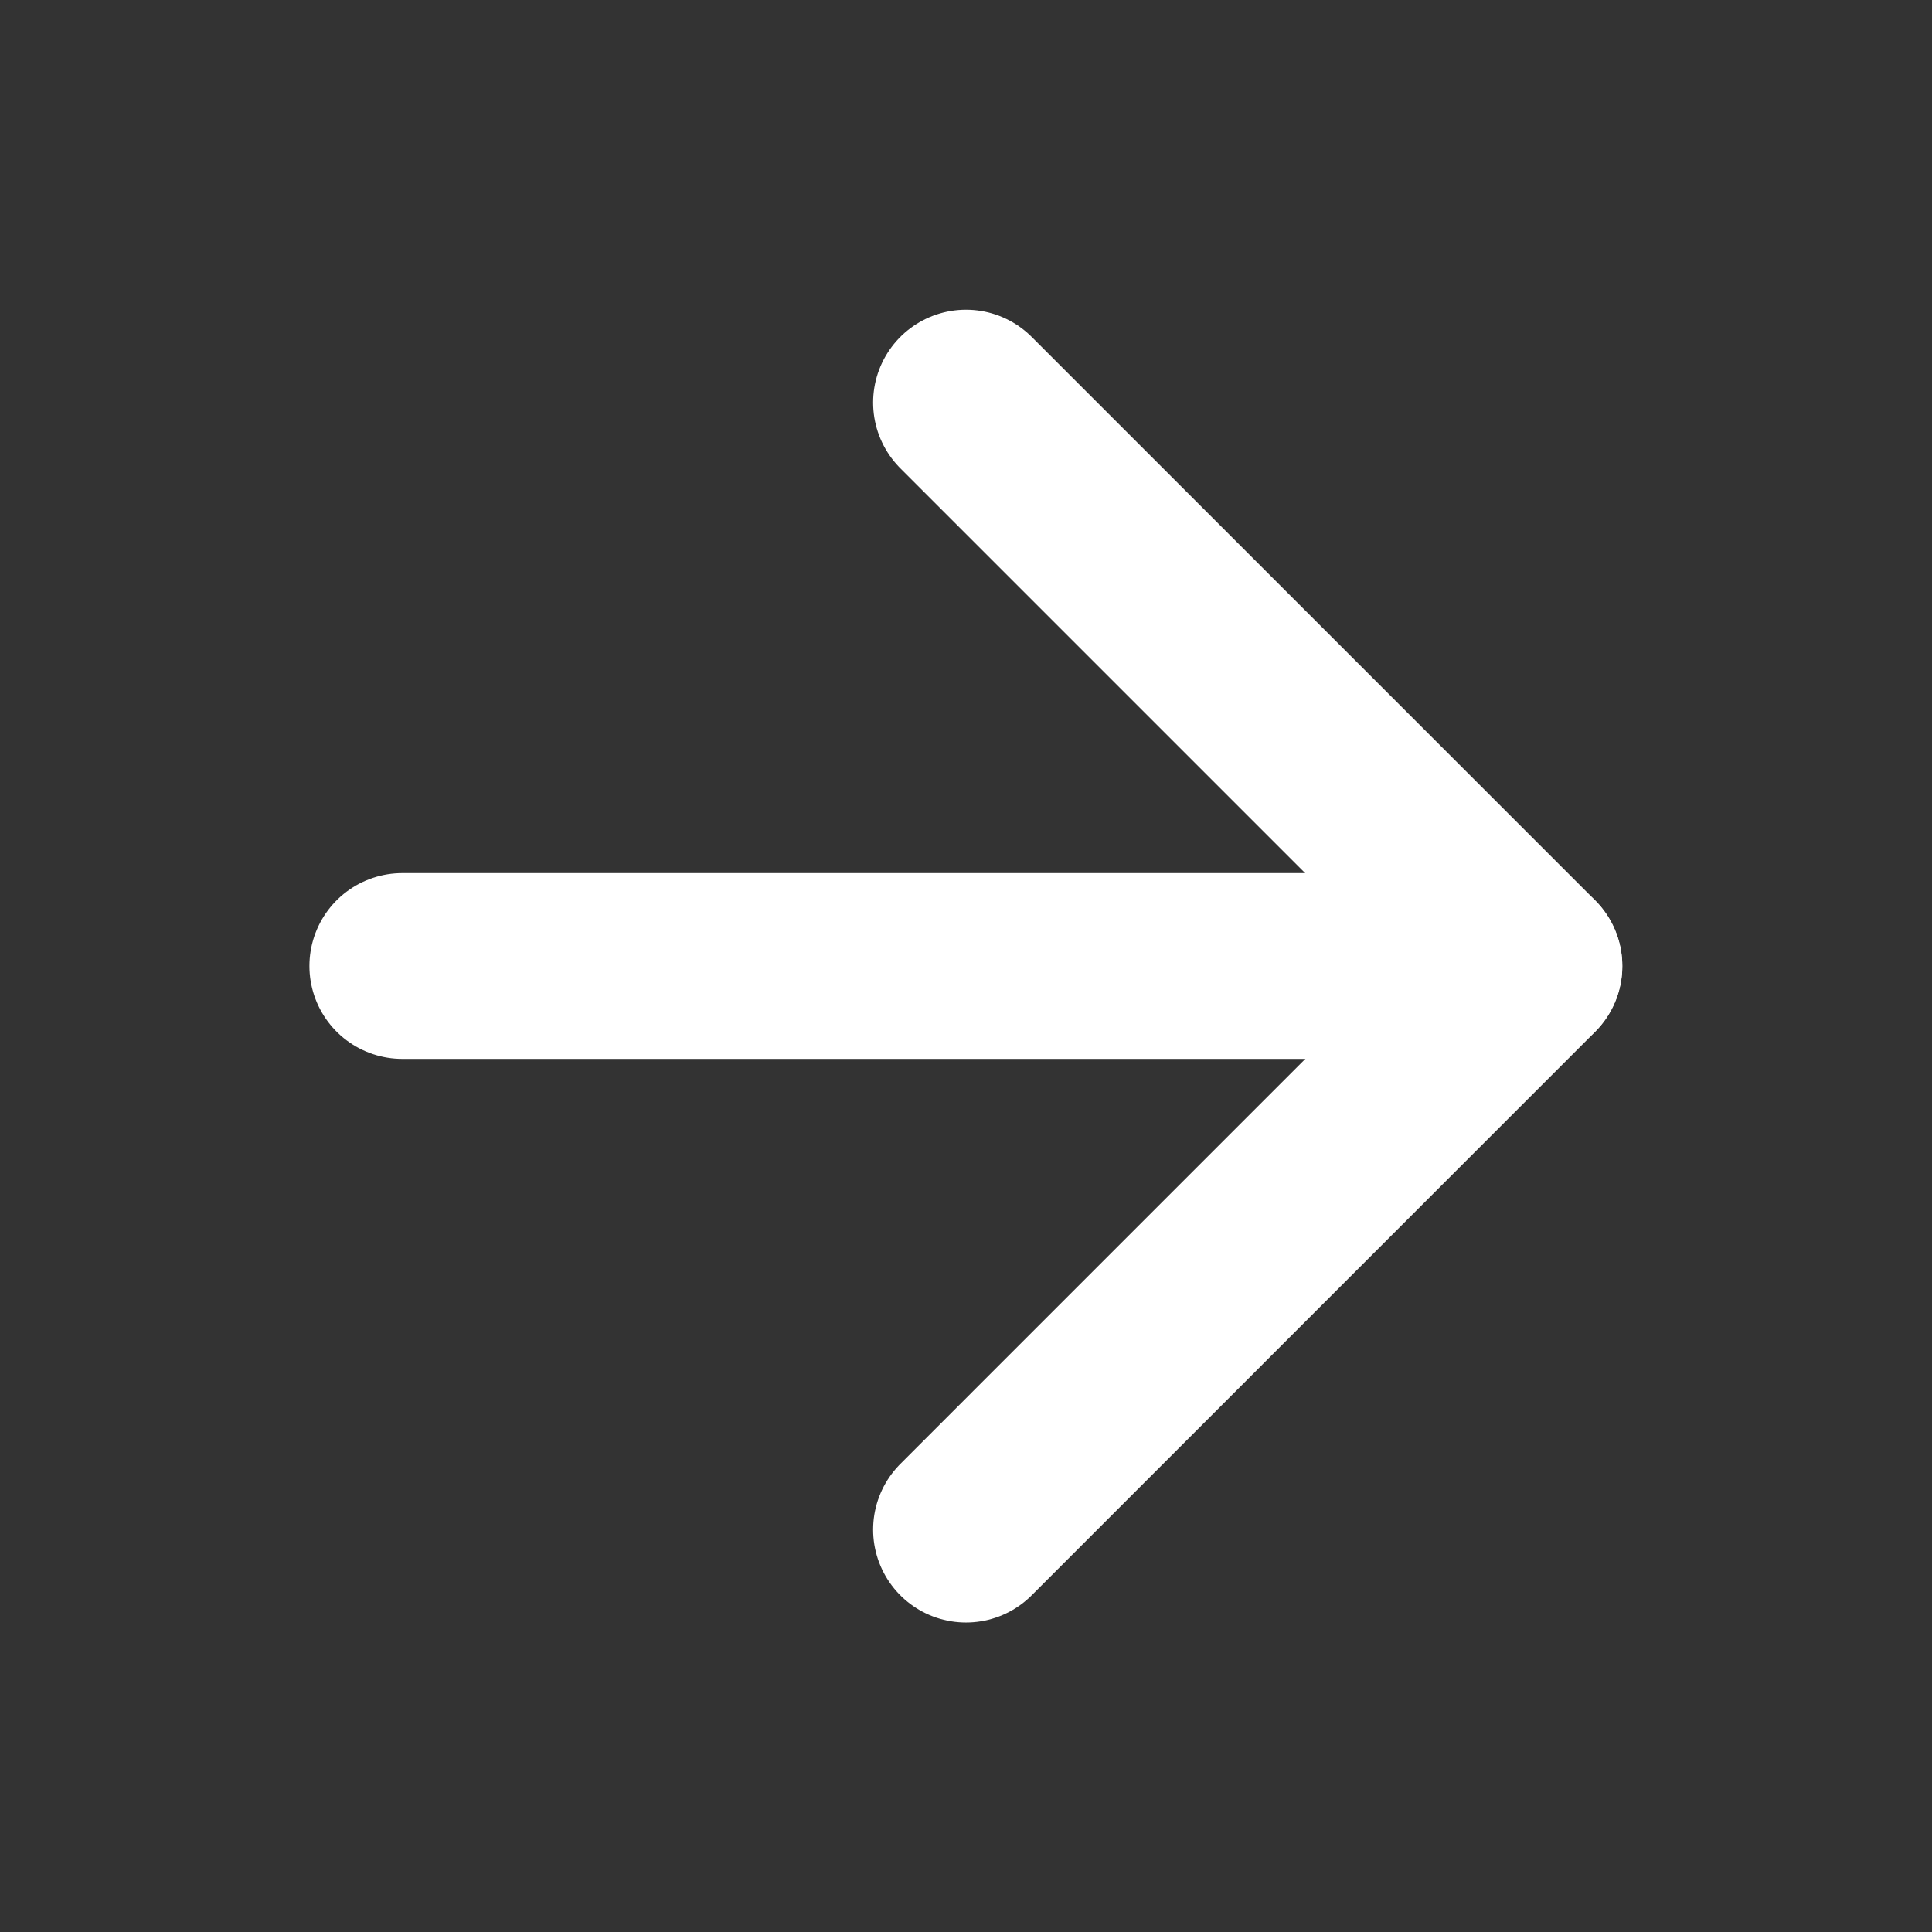
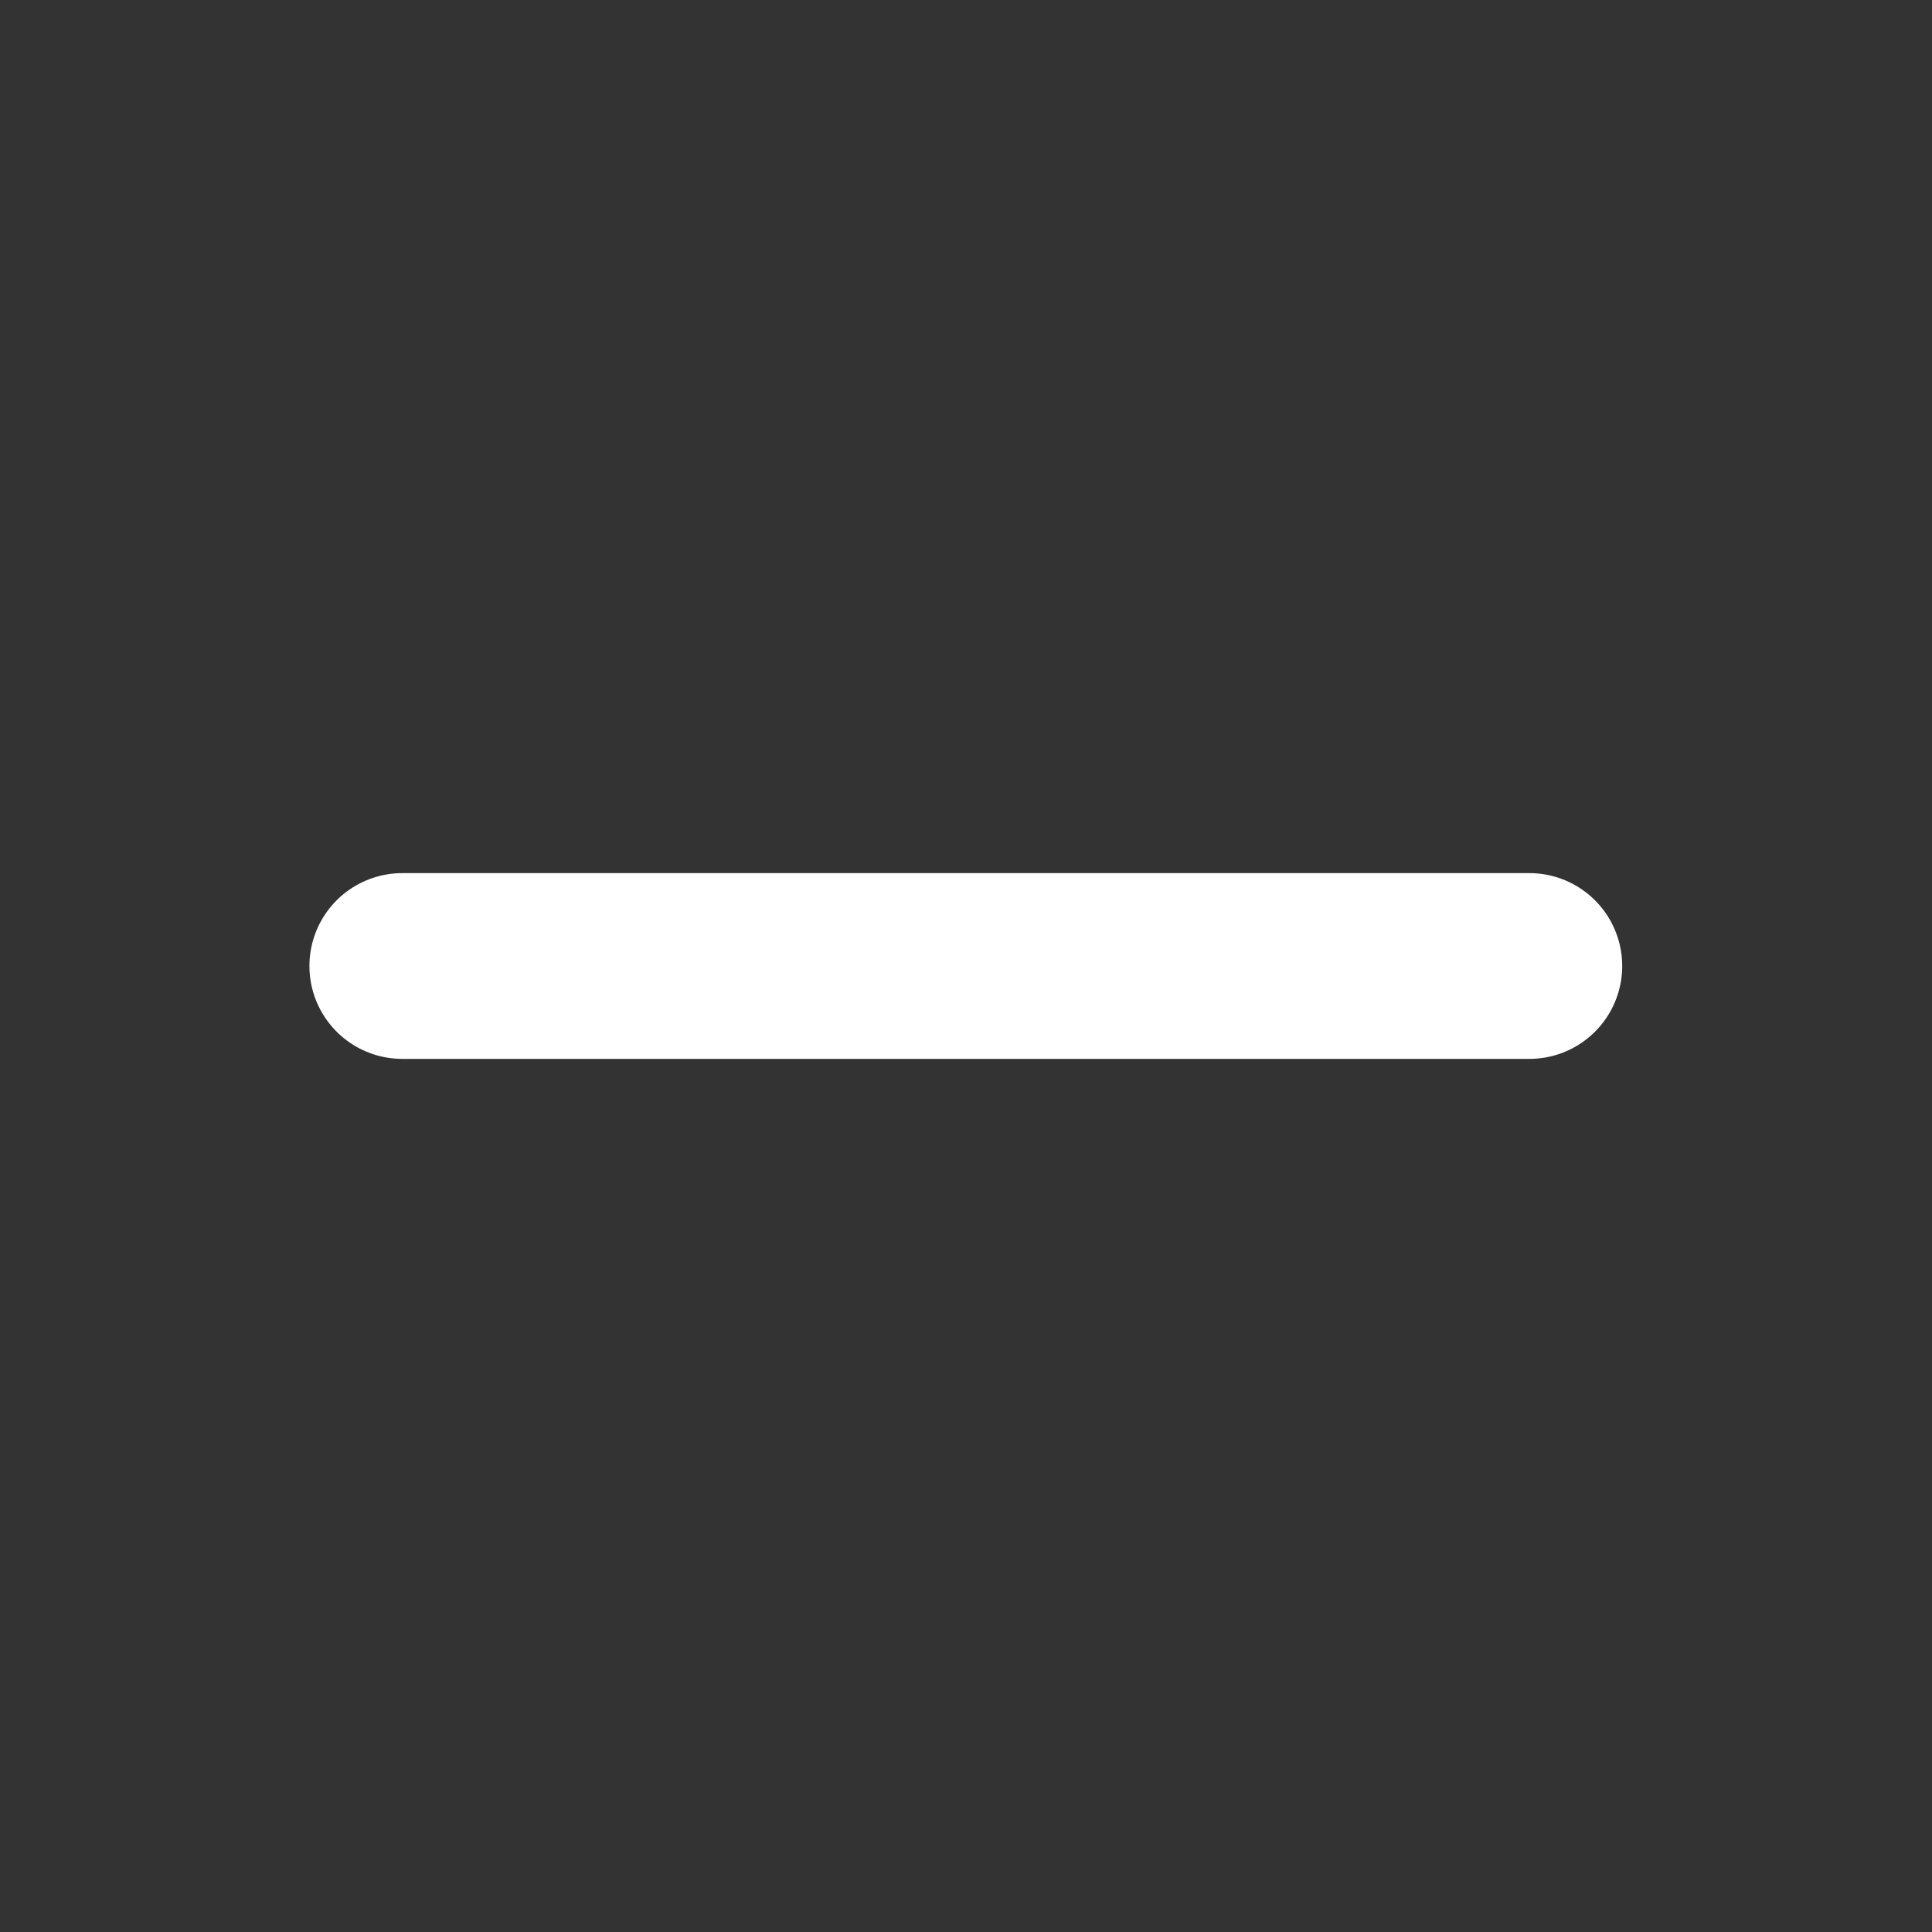
<svg xmlns="http://www.w3.org/2000/svg" width="26" height="26" viewBox="0 0 26 26" fill="none">
  <rect x="0" y="0" width="26" height="26" fill="#333333" stroke="none" />
  <path d="M5.414 13H20.581" stroke="white" stroke-width="2.5" stroke-linecap="round" stroke-linejoin="round" />
-   <path d="M13 5.418L20.583 13.001L13 20.585" stroke="white" stroke-width="2.5" stroke-linecap="round" stroke-linejoin="round" />
</svg>